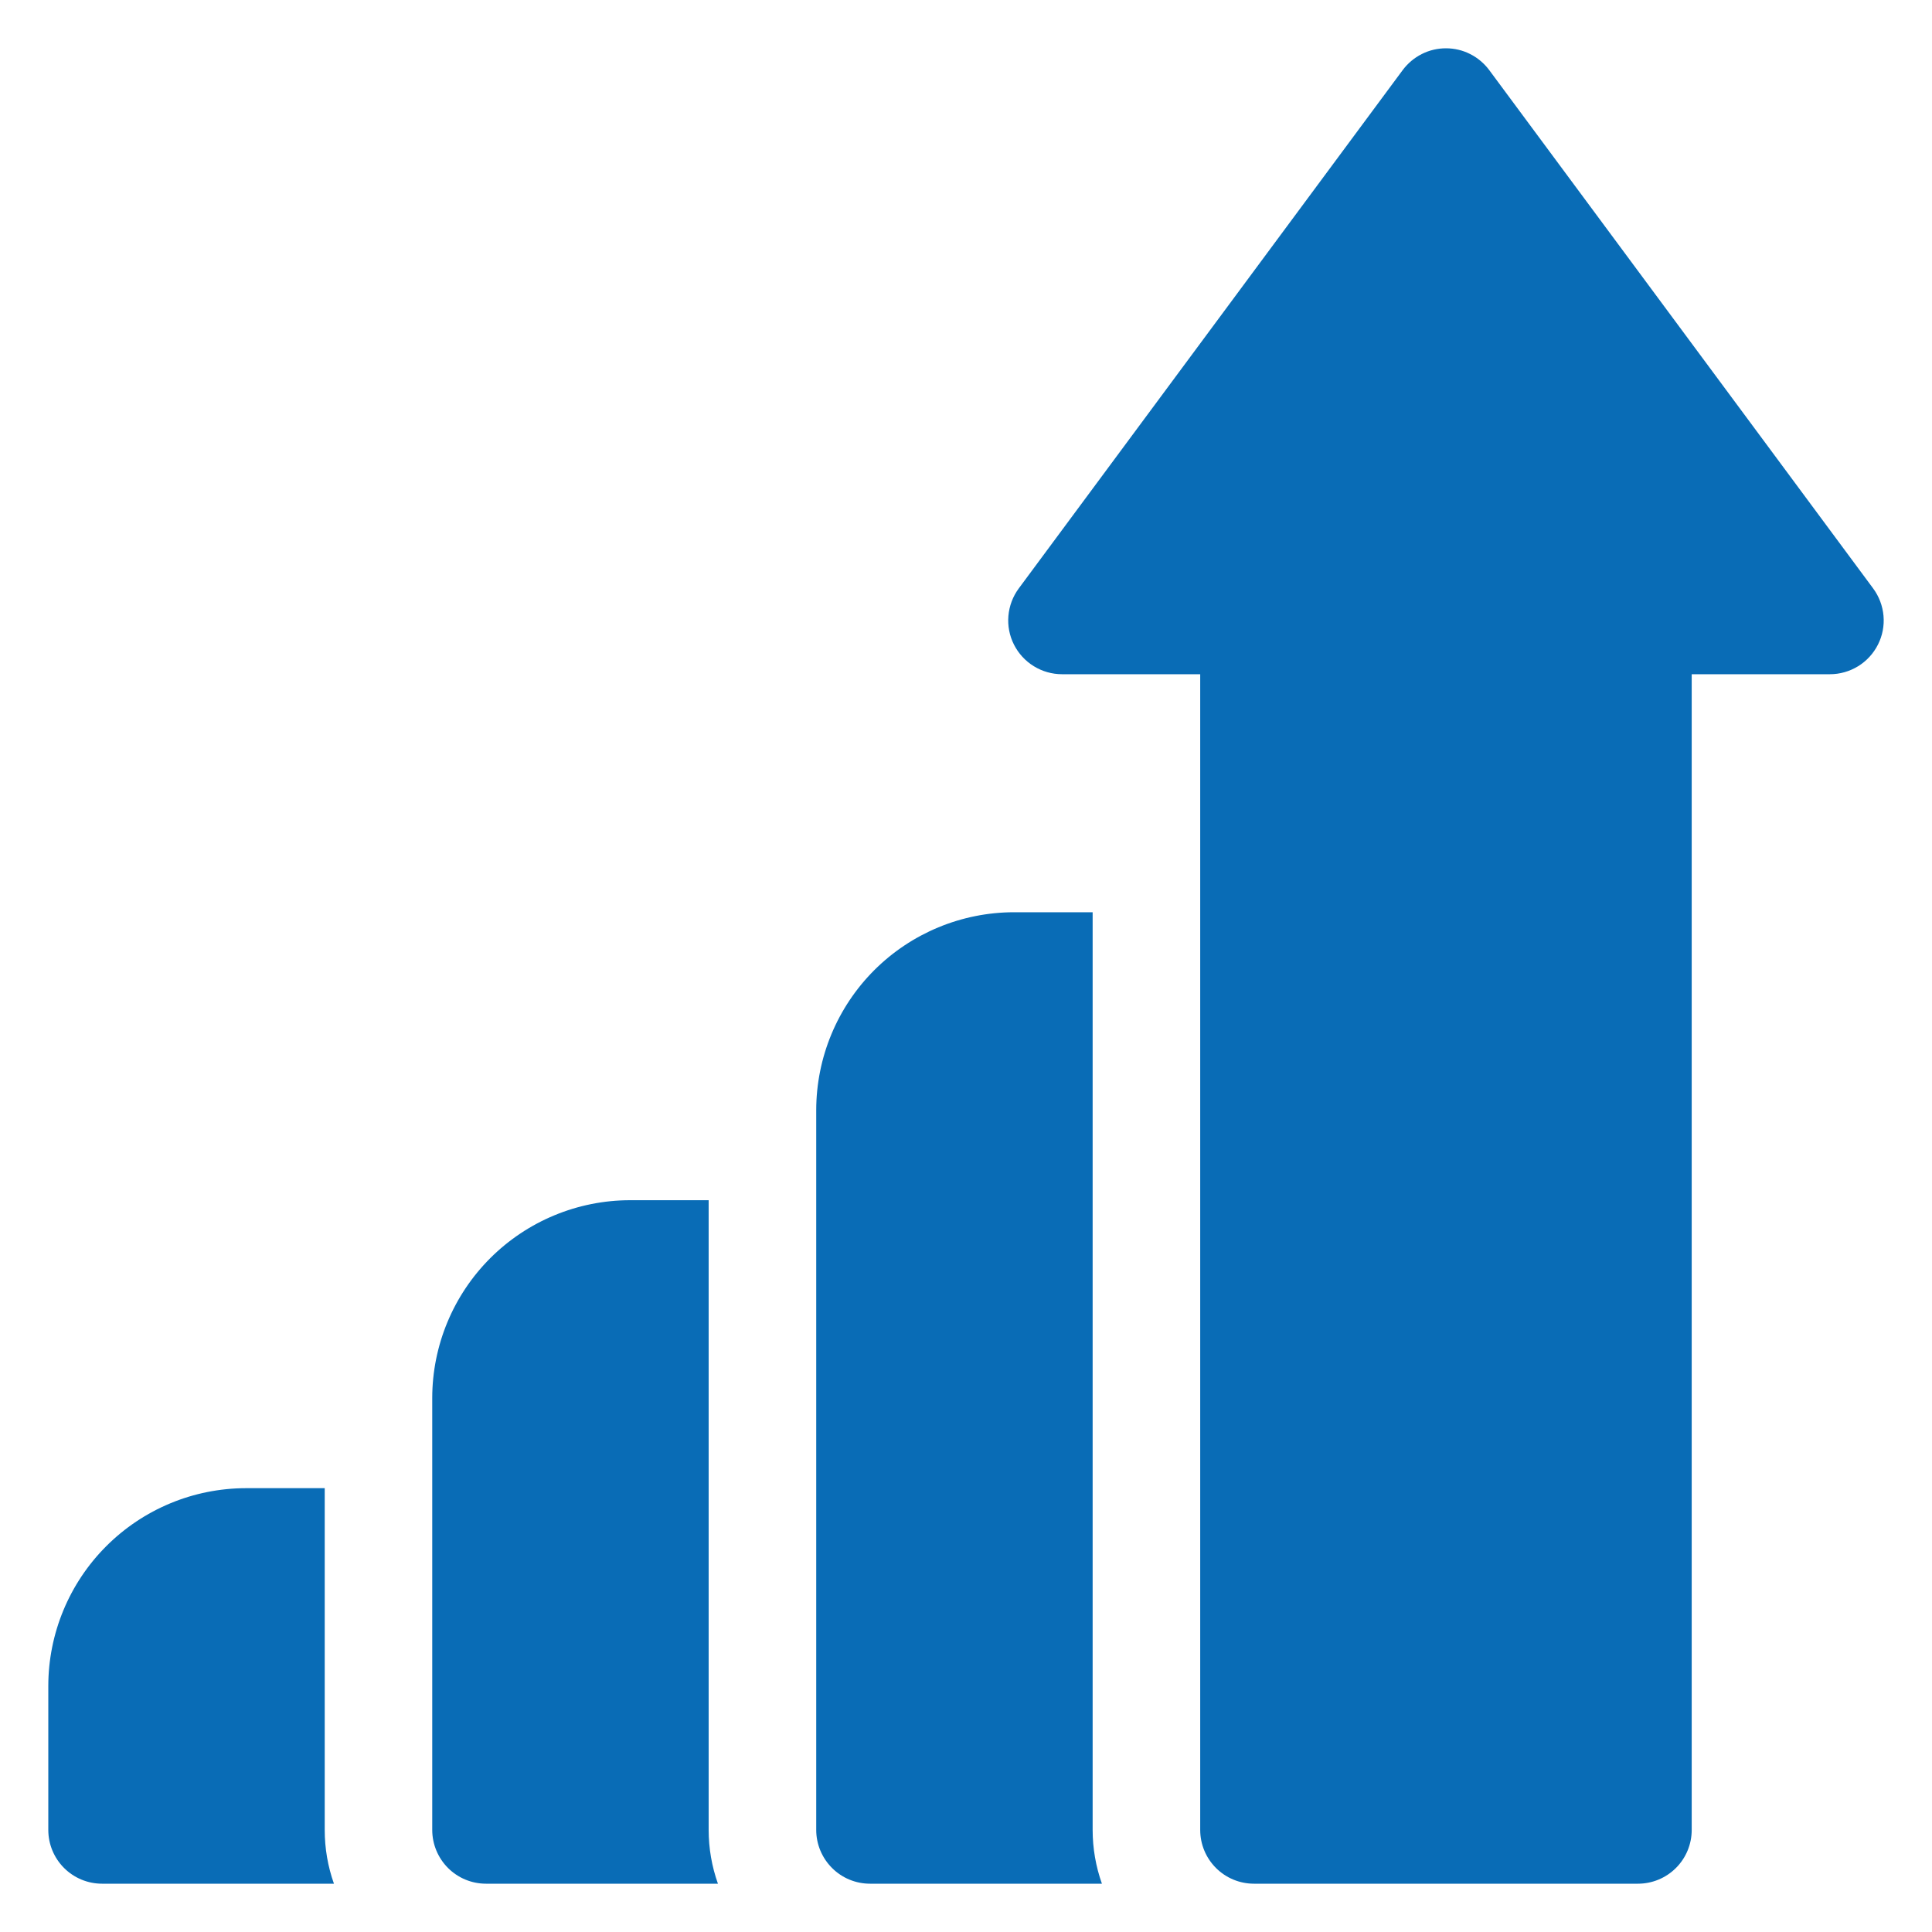
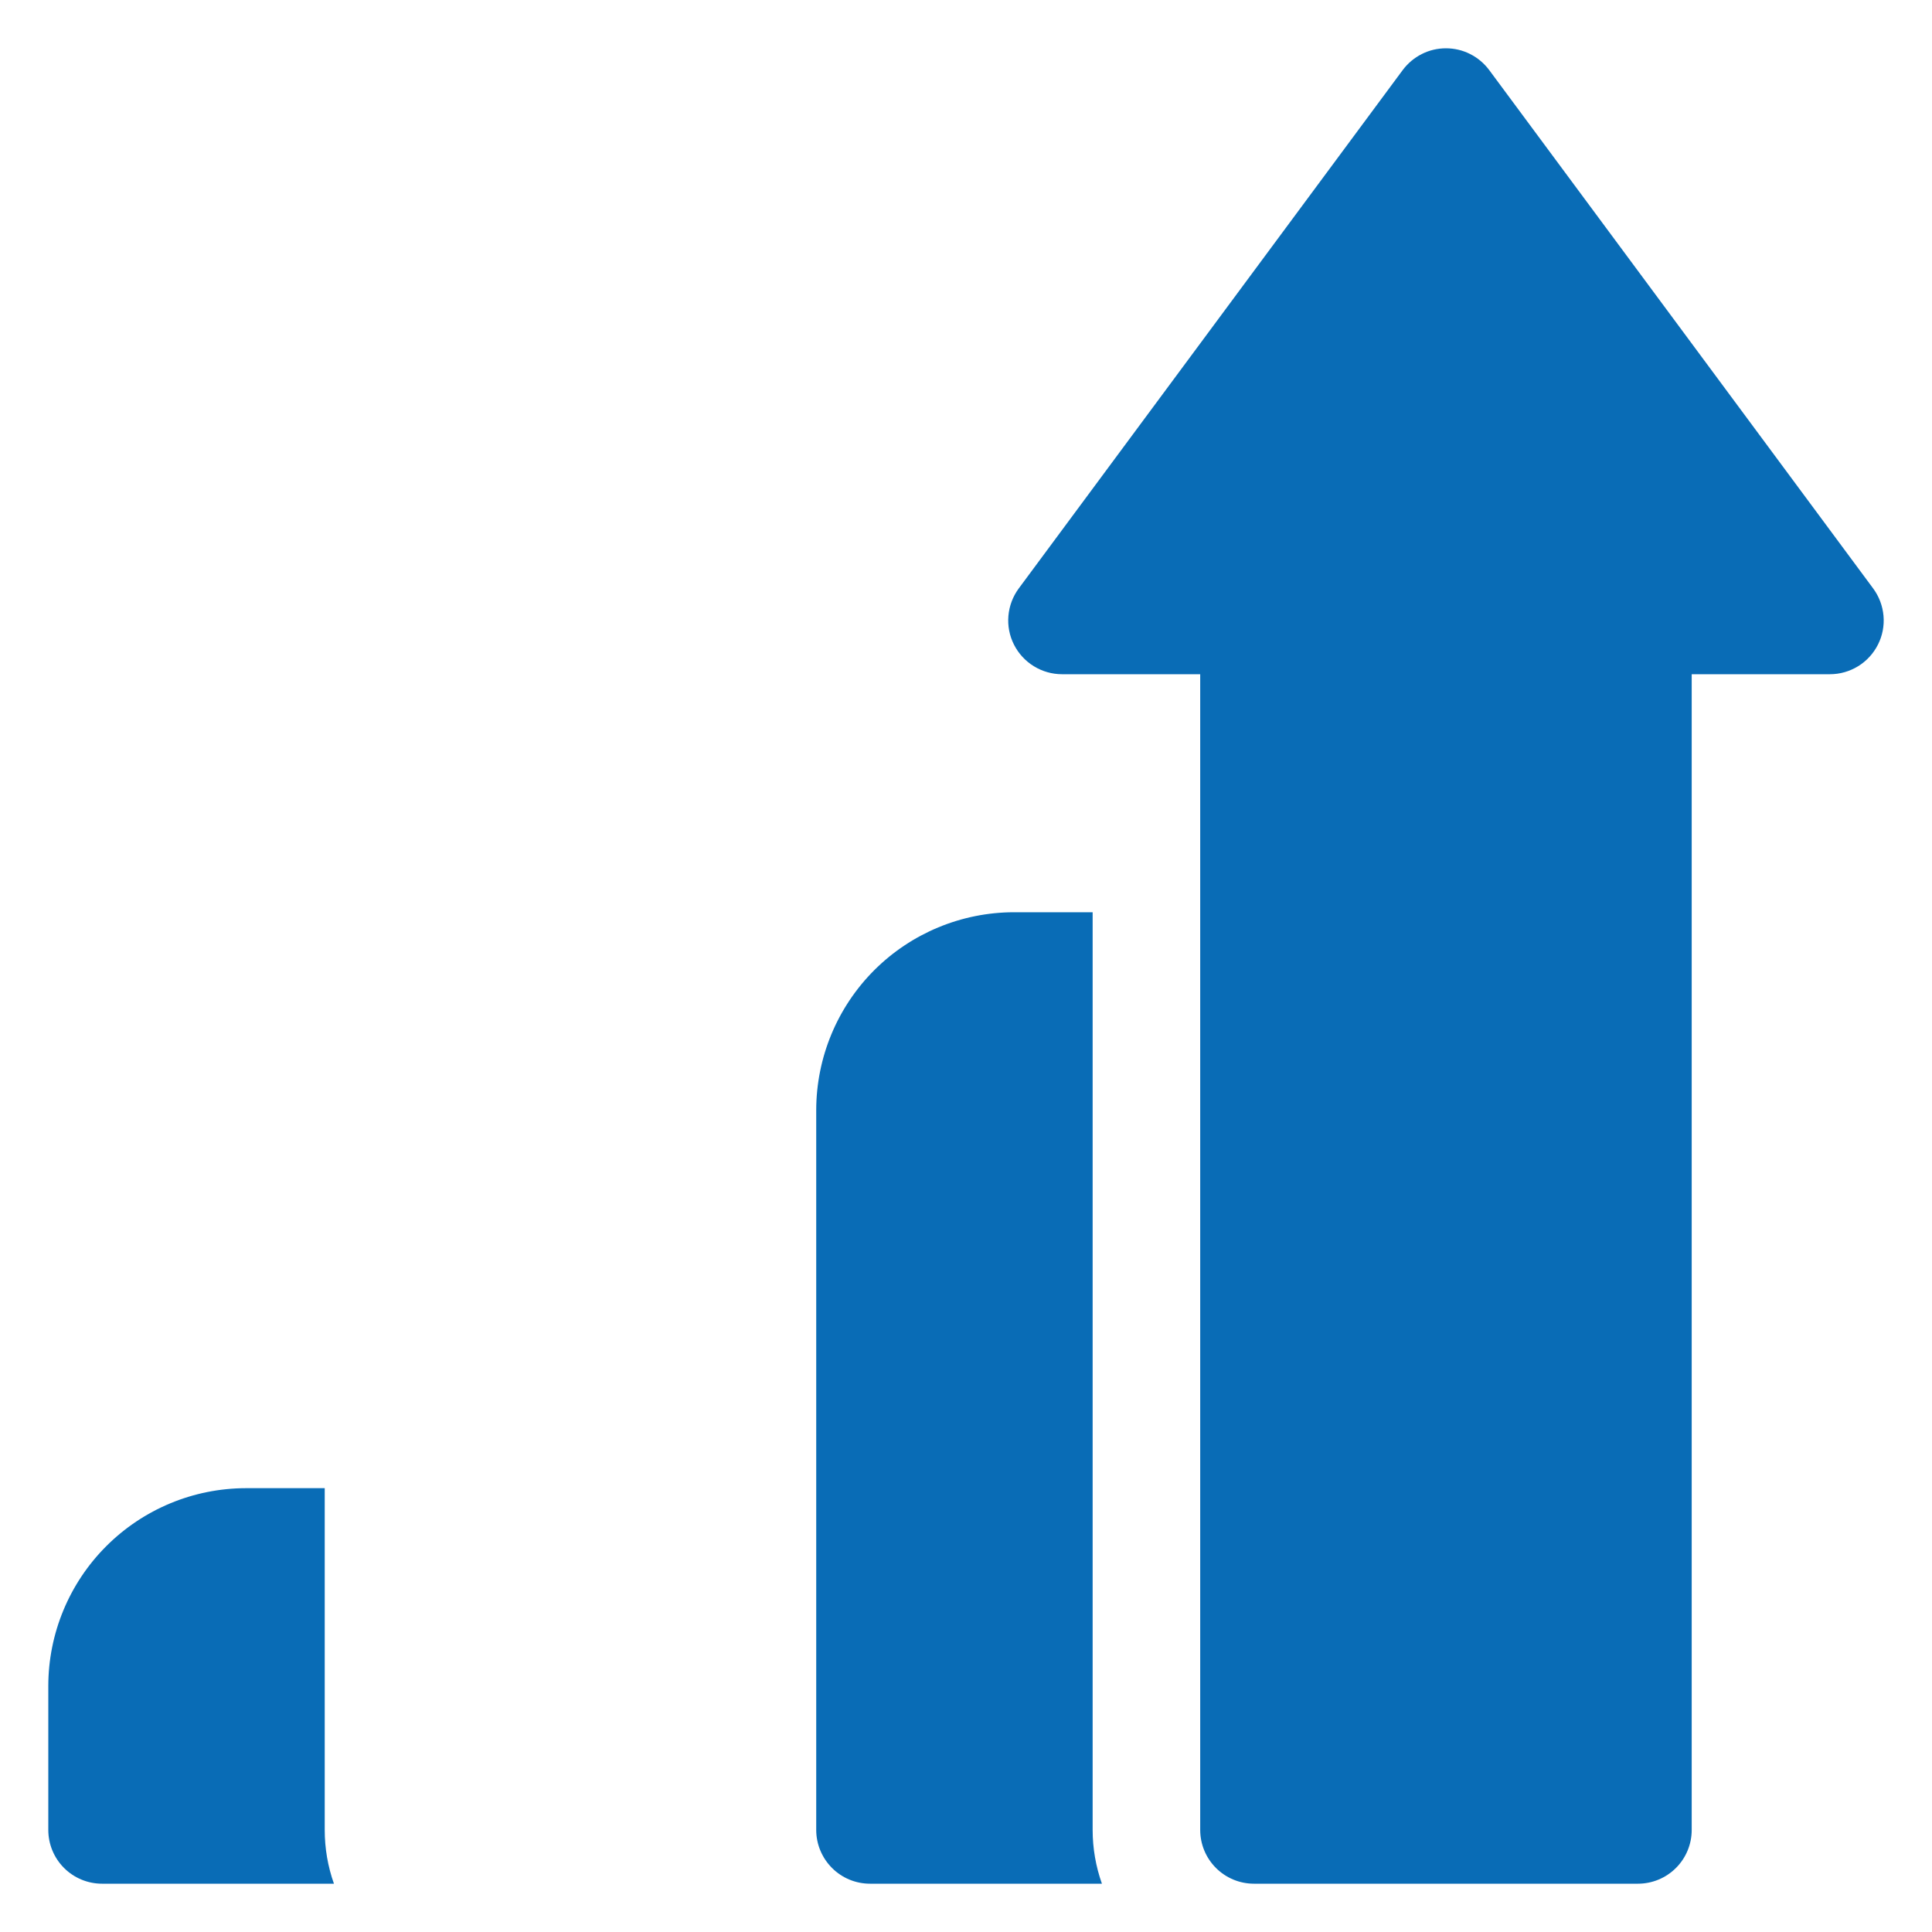
<svg xmlns="http://www.w3.org/2000/svg" width="40" height="40" viewBox="0 0 40 40" fill="none">
  <g clip-path="url(#clip0)">
    <path d="M6.723 30.811H5.09C4.005 30.813 2.966 31.245 2.199 32.013C1.432 32.78 1.001 33.821 1 34.905V37.887C1 38.182 1.117 38.465 1.326 38.674C1.535 38.883 1.818 39 2.113 39H6.914C6.787 38.643 6.723 38.266 6.723 37.887V30.811Z" fill="#096CB6" />
-     <path d="M14.672 24.849H13.044C11.958 24.85 10.918 25.282 10.15 26.049C9.382 26.817 8.95 27.858 8.949 28.943V37.887C8.949 38.182 9.067 38.465 9.275 38.674C9.484 38.883 9.767 39 10.062 39H14.864C14.737 38.642 14.672 38.266 14.672 37.887V24.849Z" fill="#096CB6" />
    <path d="M38.781 12.182L30.832 1.45C30.728 1.311 30.593 1.197 30.438 1.119C30.283 1.04 30.111 1 29.937 1C29.763 1 29.591 1.04 29.436 1.119C29.281 1.197 29.146 1.311 29.042 1.45L21.093 12.182C20.97 12.348 20.896 12.545 20.878 12.75C20.86 12.956 20.9 13.162 20.993 13.346C21.086 13.53 21.228 13.685 21.404 13.793C21.579 13.901 21.782 13.959 21.988 13.959H24.849V37.887C24.849 38.182 24.966 38.465 25.175 38.674C25.384 38.883 25.667 39 25.962 39H33.912C34.207 39 34.49 38.883 34.699 38.674C34.908 38.465 35.025 38.182 35.025 37.887V13.959H37.887C38.093 13.959 38.295 13.901 38.471 13.793C38.646 13.685 38.788 13.53 38.881 13.346C38.974 13.162 39.014 12.956 38.996 12.75C38.978 12.545 38.904 12.348 38.781 12.182Z" fill="#096CB6" />
    <path d="M22.622 18.887H20.994C19.909 18.888 18.868 19.32 18.1 20.087C17.333 20.855 16.901 21.895 16.899 22.981V37.887C16.899 38.182 17.017 38.465 17.226 38.674C17.434 38.883 17.717 39 18.013 39H22.814C22.687 38.642 22.622 38.266 22.622 37.887V18.887Z" fill="#096CB6" />
  </g>
  <defs>
    <clipPath id="clip0">
      <rect x="1" y="1" width="38" height="38" fill="white" />
    </clipPath>
  </defs>
</svg>